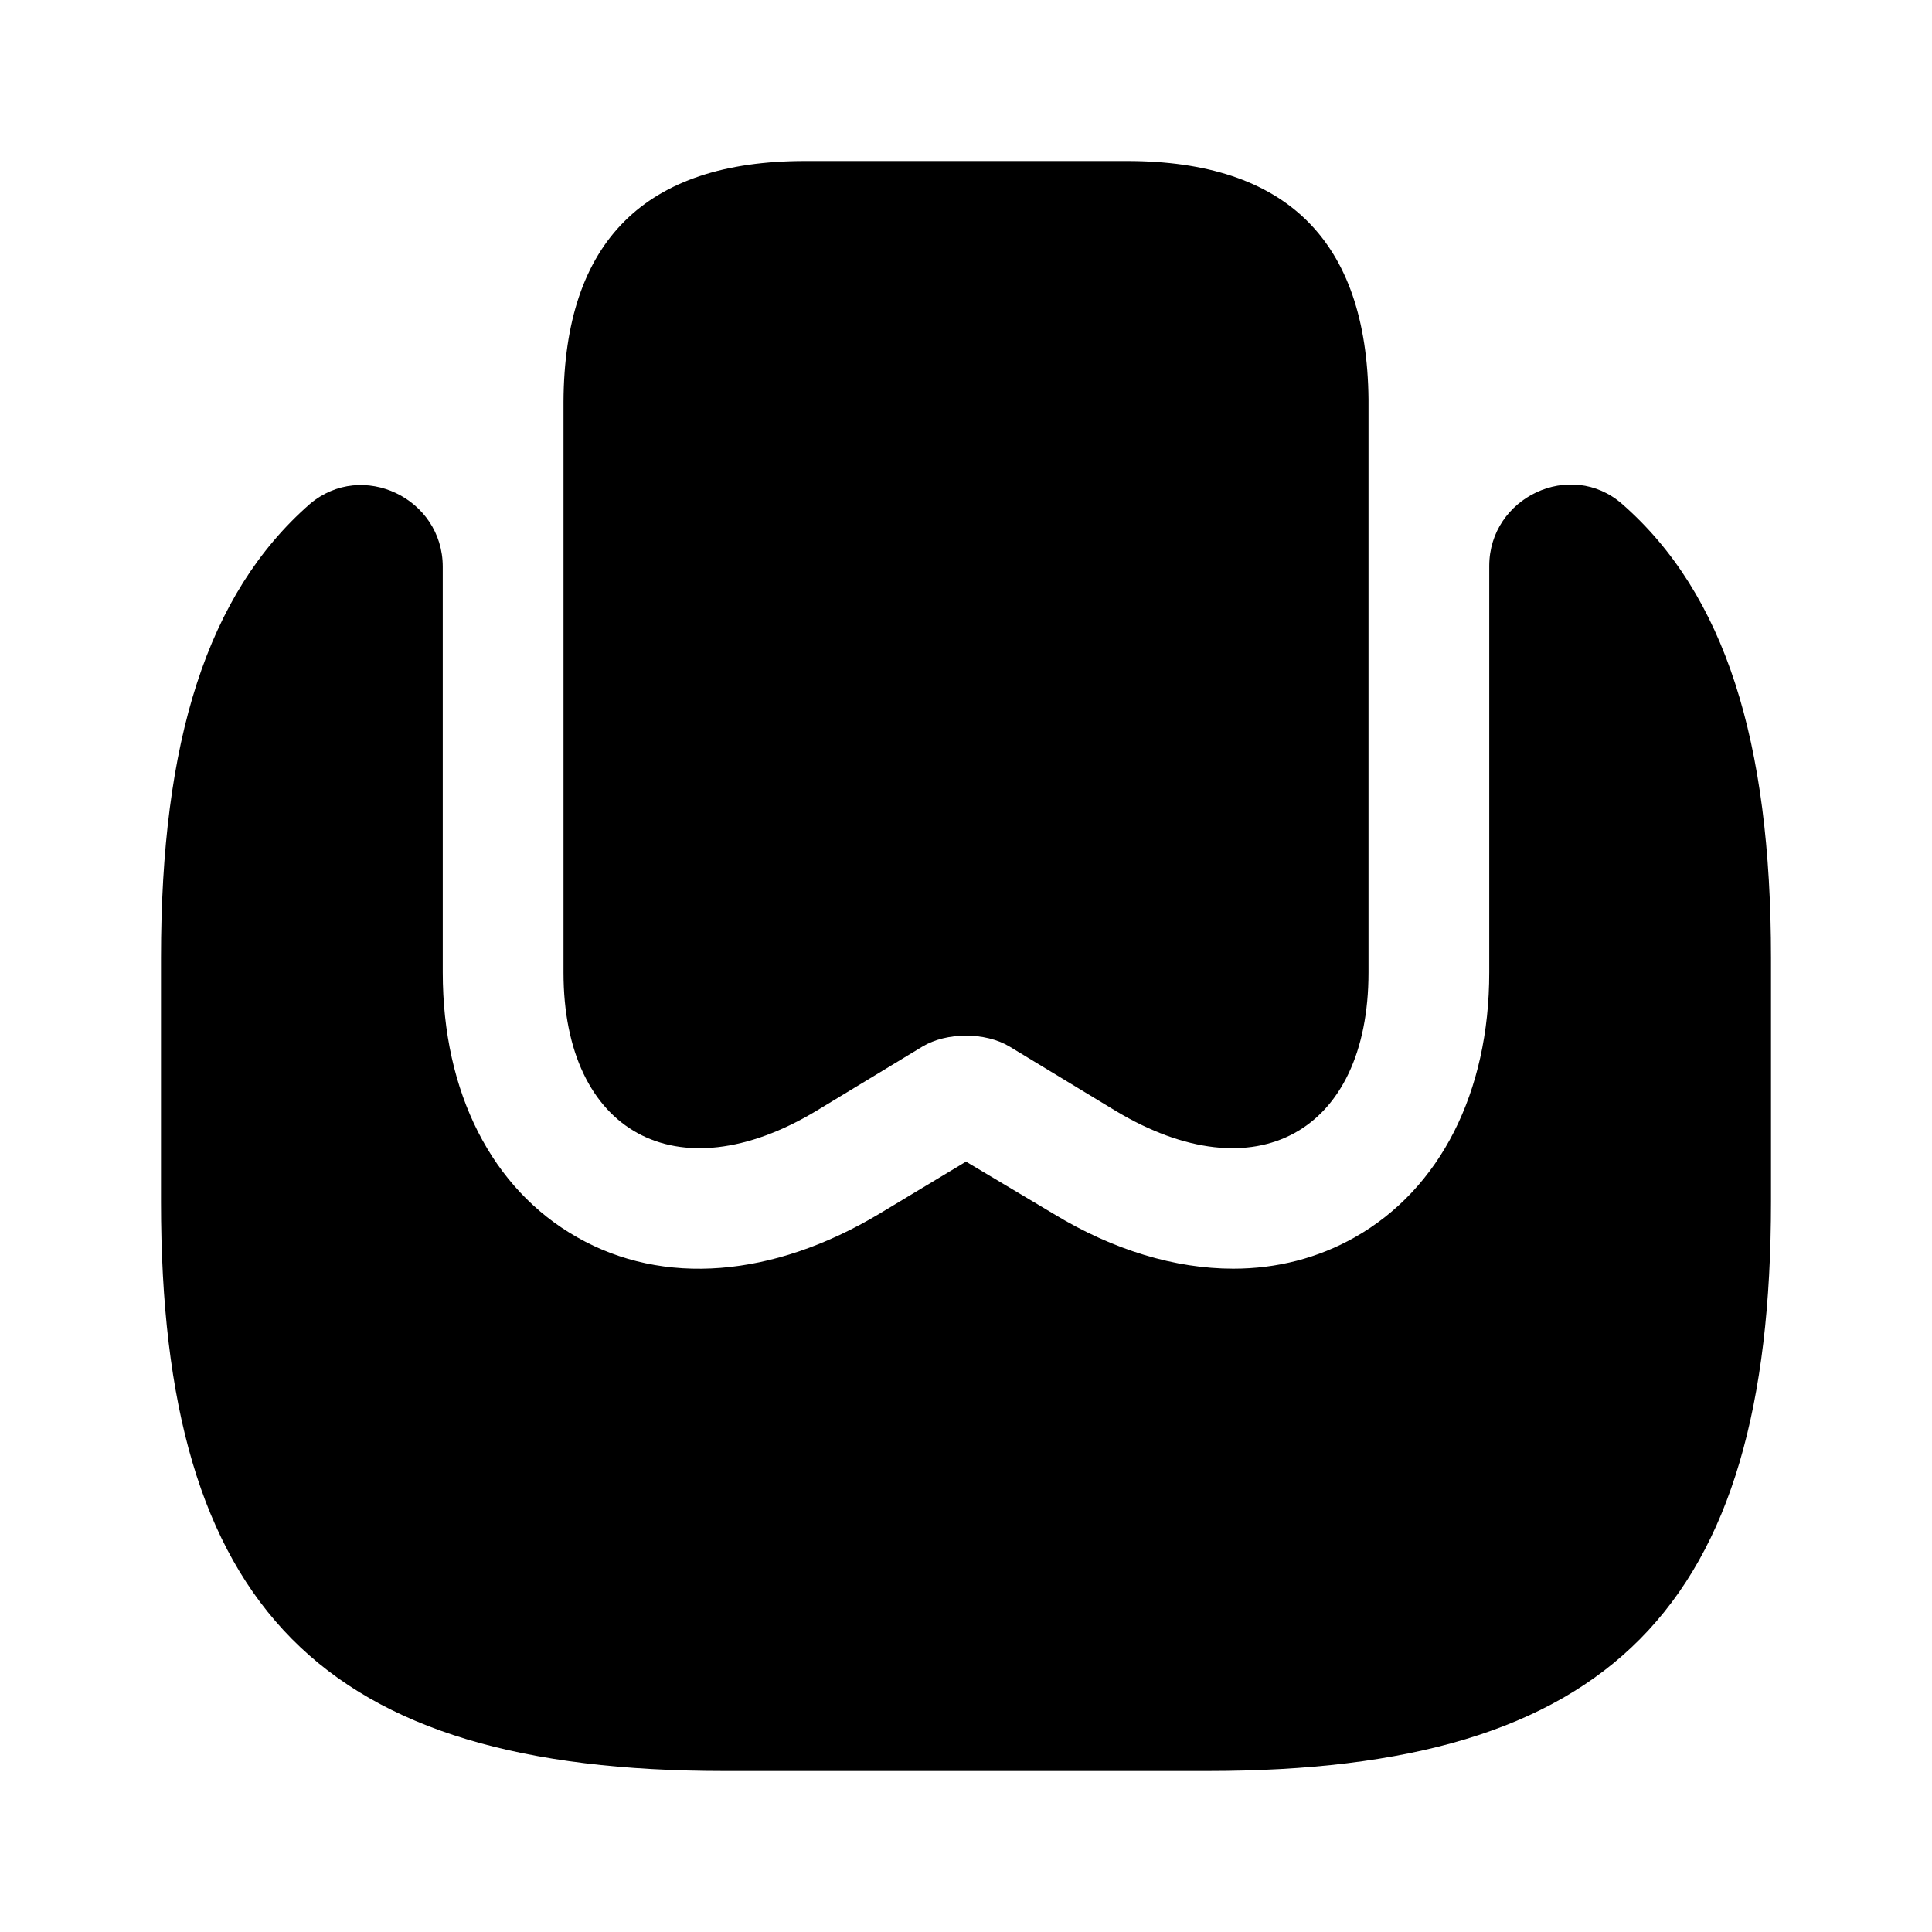
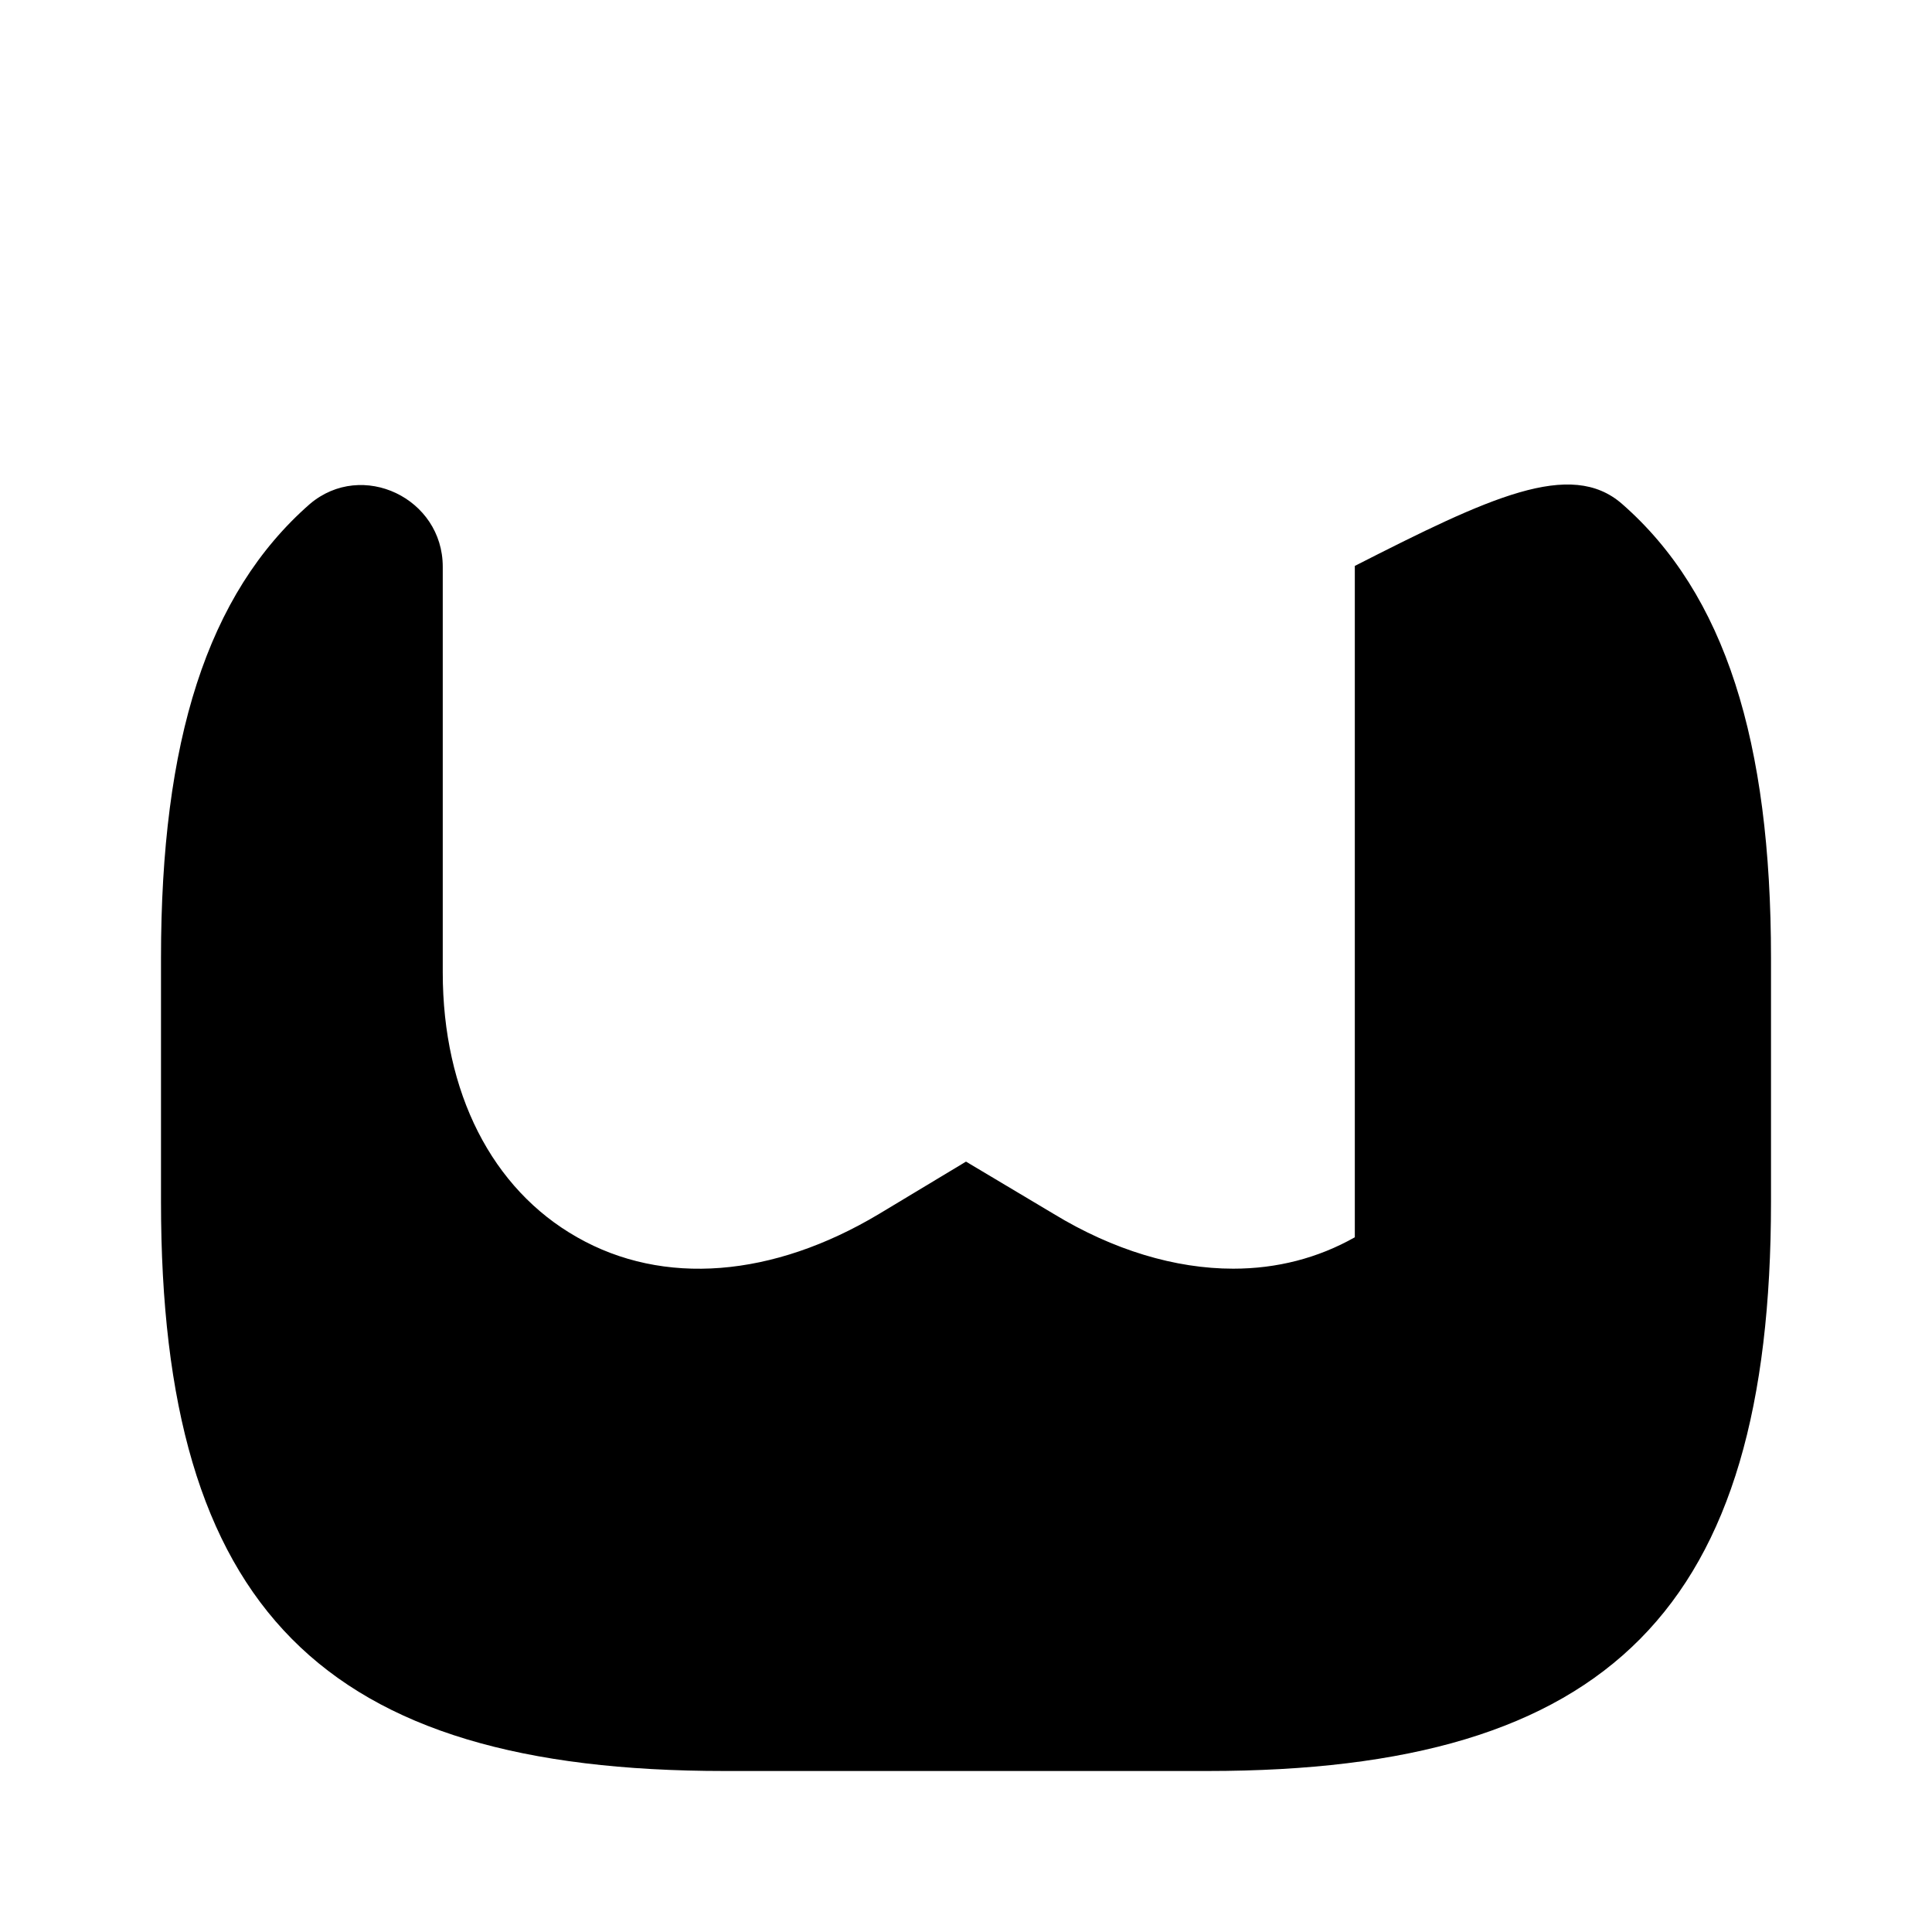
<svg xmlns="http://www.w3.org/2000/svg" width="36" height="36" viewBox="0 0 36 36" fill="none">
-   <path d="M25.5 7.44V18.12C25.5 21.105 23.385 22.26 20.79 20.7L18.81 19.5C18.36 19.23 17.64 19.23 17.19 19.5L15.21 20.7C12.615 22.26 10.5 21.105 10.5 18.12V7.485C10.515 4.5 12.015 3 15 3H21C23.97 3 25.47 4.485 25.5 7.44Z" fill="black" />
-   <path d="M33 17.85V22.395C33 29.97 30 33 22.5 33H13.5C6 33 3 29.97 3 22.395V17.85C3 13.815 3.855 11.07 5.775 9.39C6.75 8.565 8.25 9.285 8.25 10.56V18.12C8.25 20.355 9.165 22.155 10.755 23.055C12.36 23.97 14.4 23.805 16.38 22.62L18 21.645L19.635 22.62C20.745 23.295 21.9 23.64 22.98 23.64C23.79 23.64 24.555 23.445 25.245 23.055C26.835 22.155 27.75 20.355 27.75 18.12V10.545C27.75 9.27 29.265 8.55 30.225 9.39C32.145 11.07 33 13.815 33 17.85Z" fill="black" />
+   <path d="M33 17.85V22.395C33 29.97 30 33 22.5 33H13.5C6 33 3 29.97 3 22.395V17.85C3 13.815 3.855 11.07 5.775 9.39C6.75 8.565 8.25 9.285 8.25 10.56V18.12C8.25 20.355 9.165 22.155 10.755 23.055C12.36 23.97 14.4 23.805 16.38 22.62L18 21.645L19.635 22.62C20.745 23.295 21.9 23.64 22.98 23.64C23.79 23.64 24.555 23.445 25.245 23.055V10.545C27.75 9.27 29.265 8.55 30.225 9.39C32.145 11.07 33 13.815 33 17.85Z" fill="black" />
</svg>